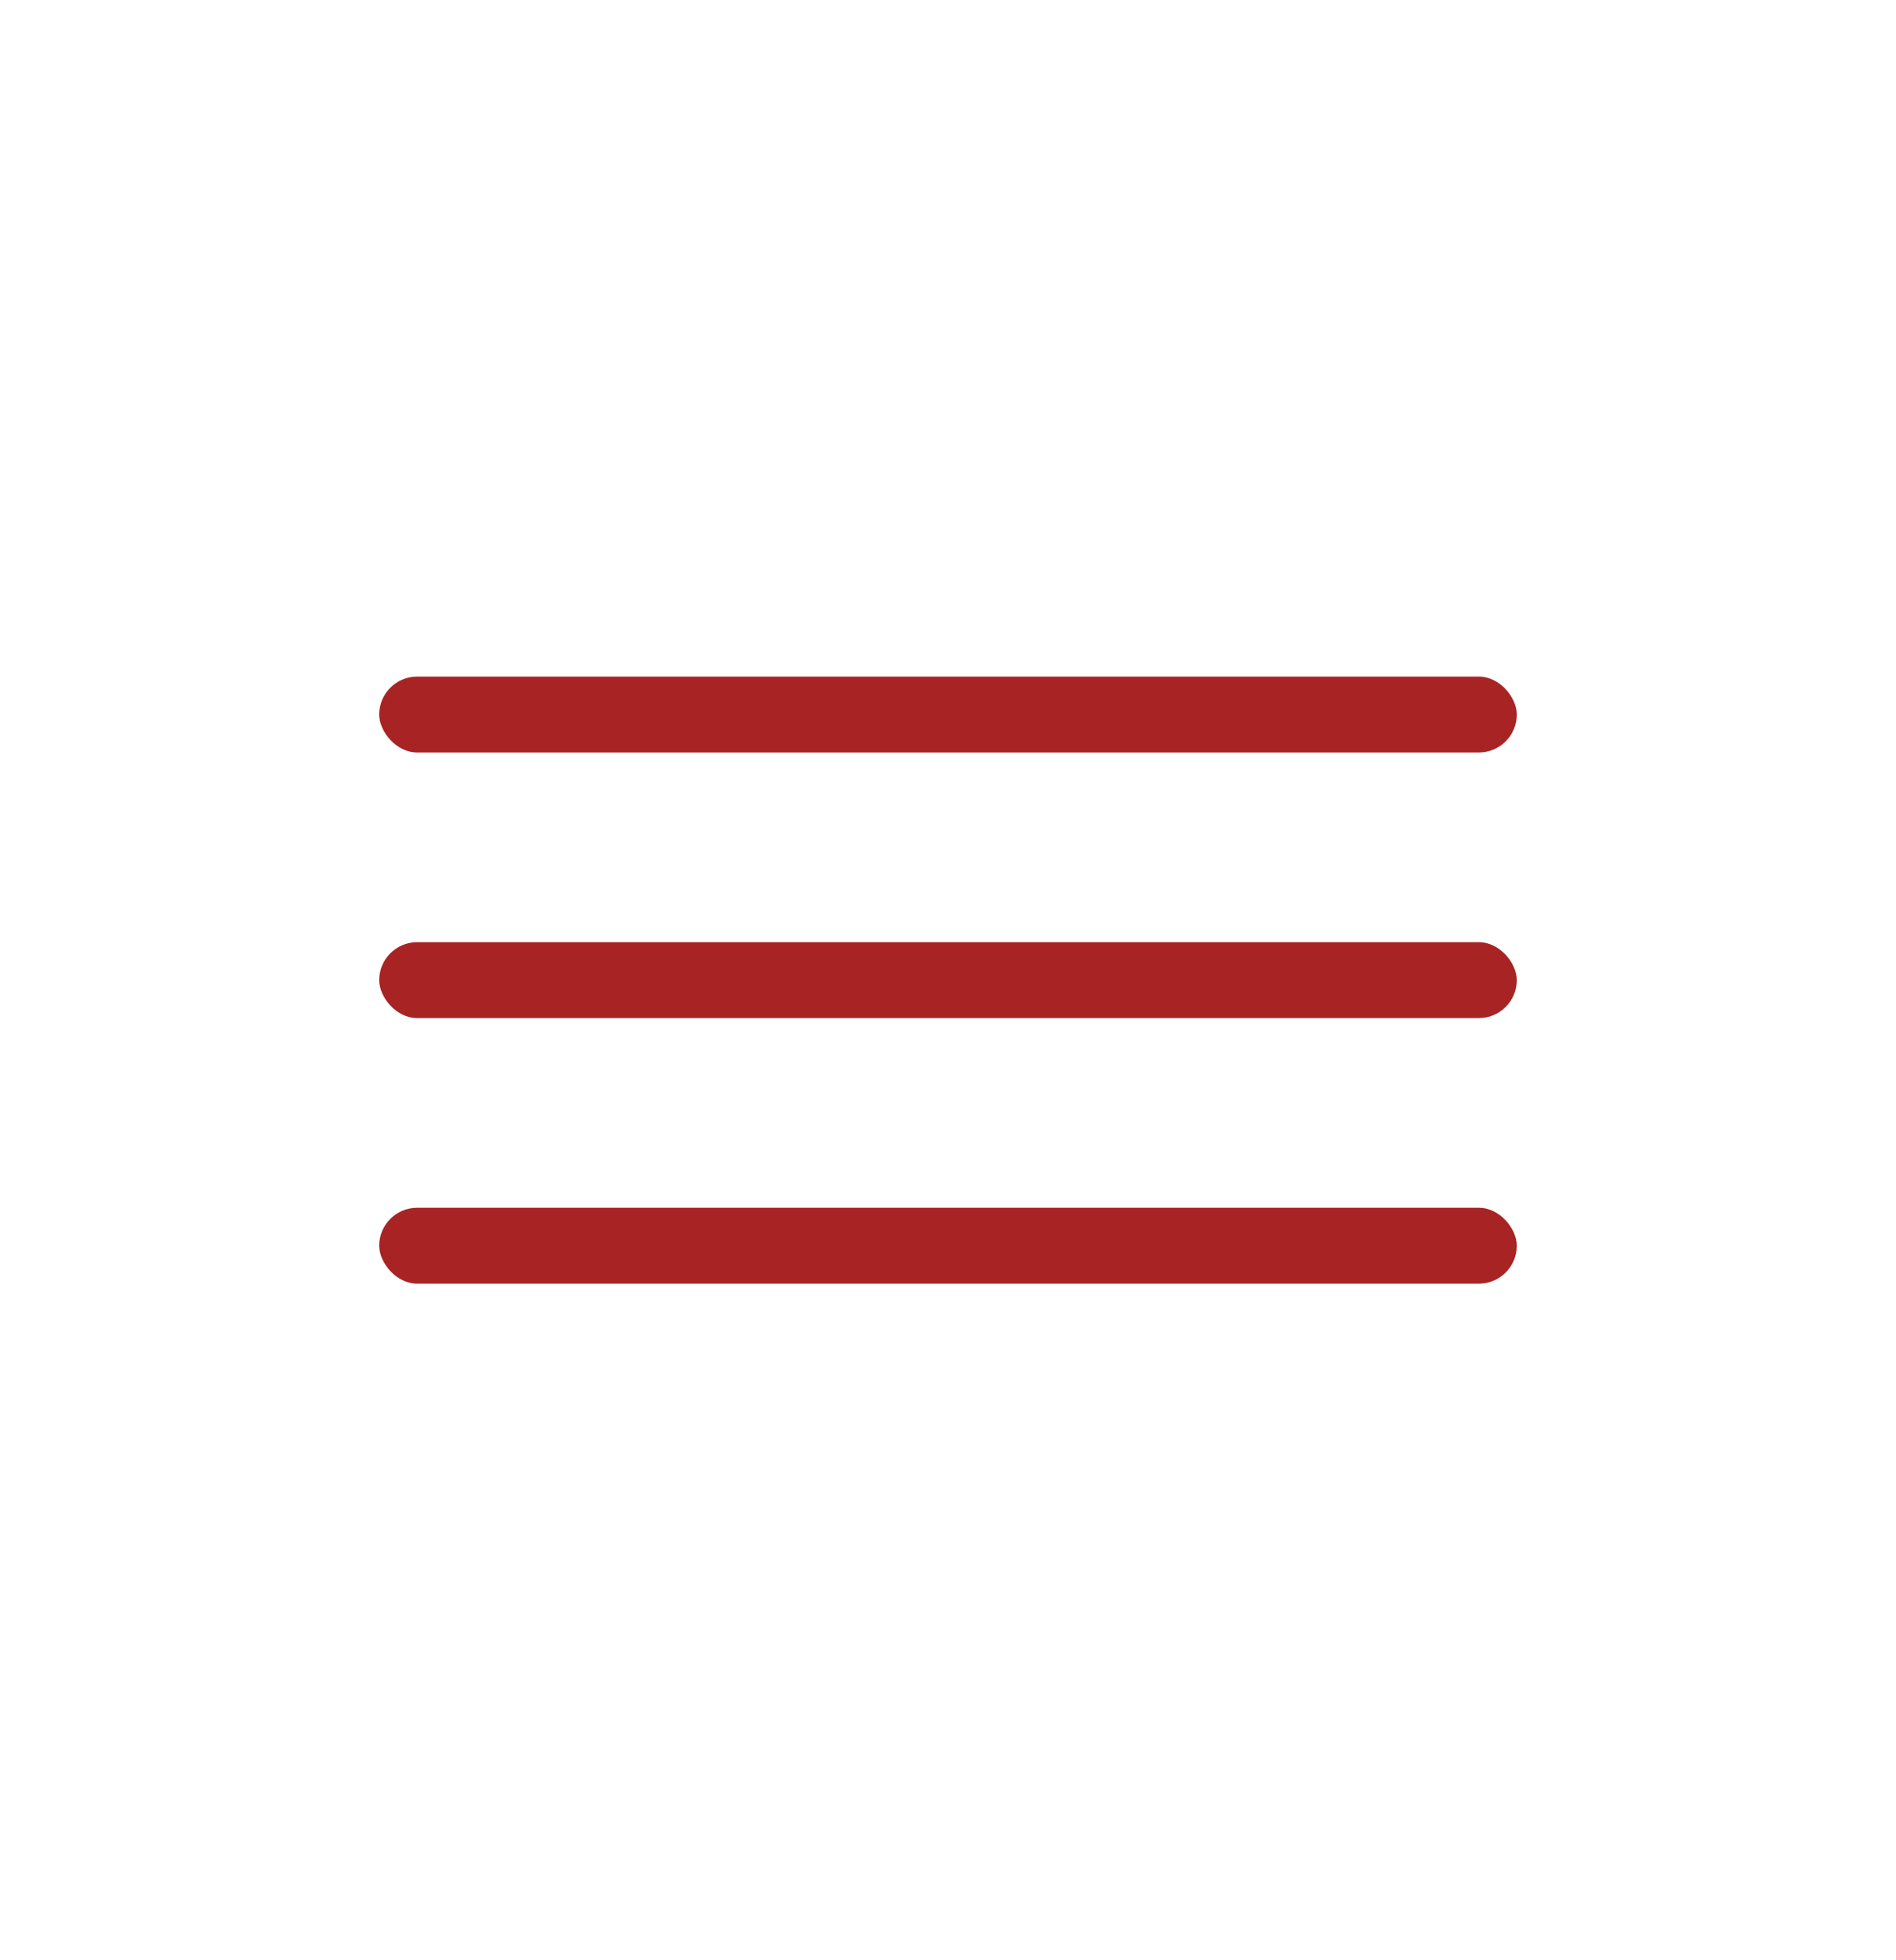
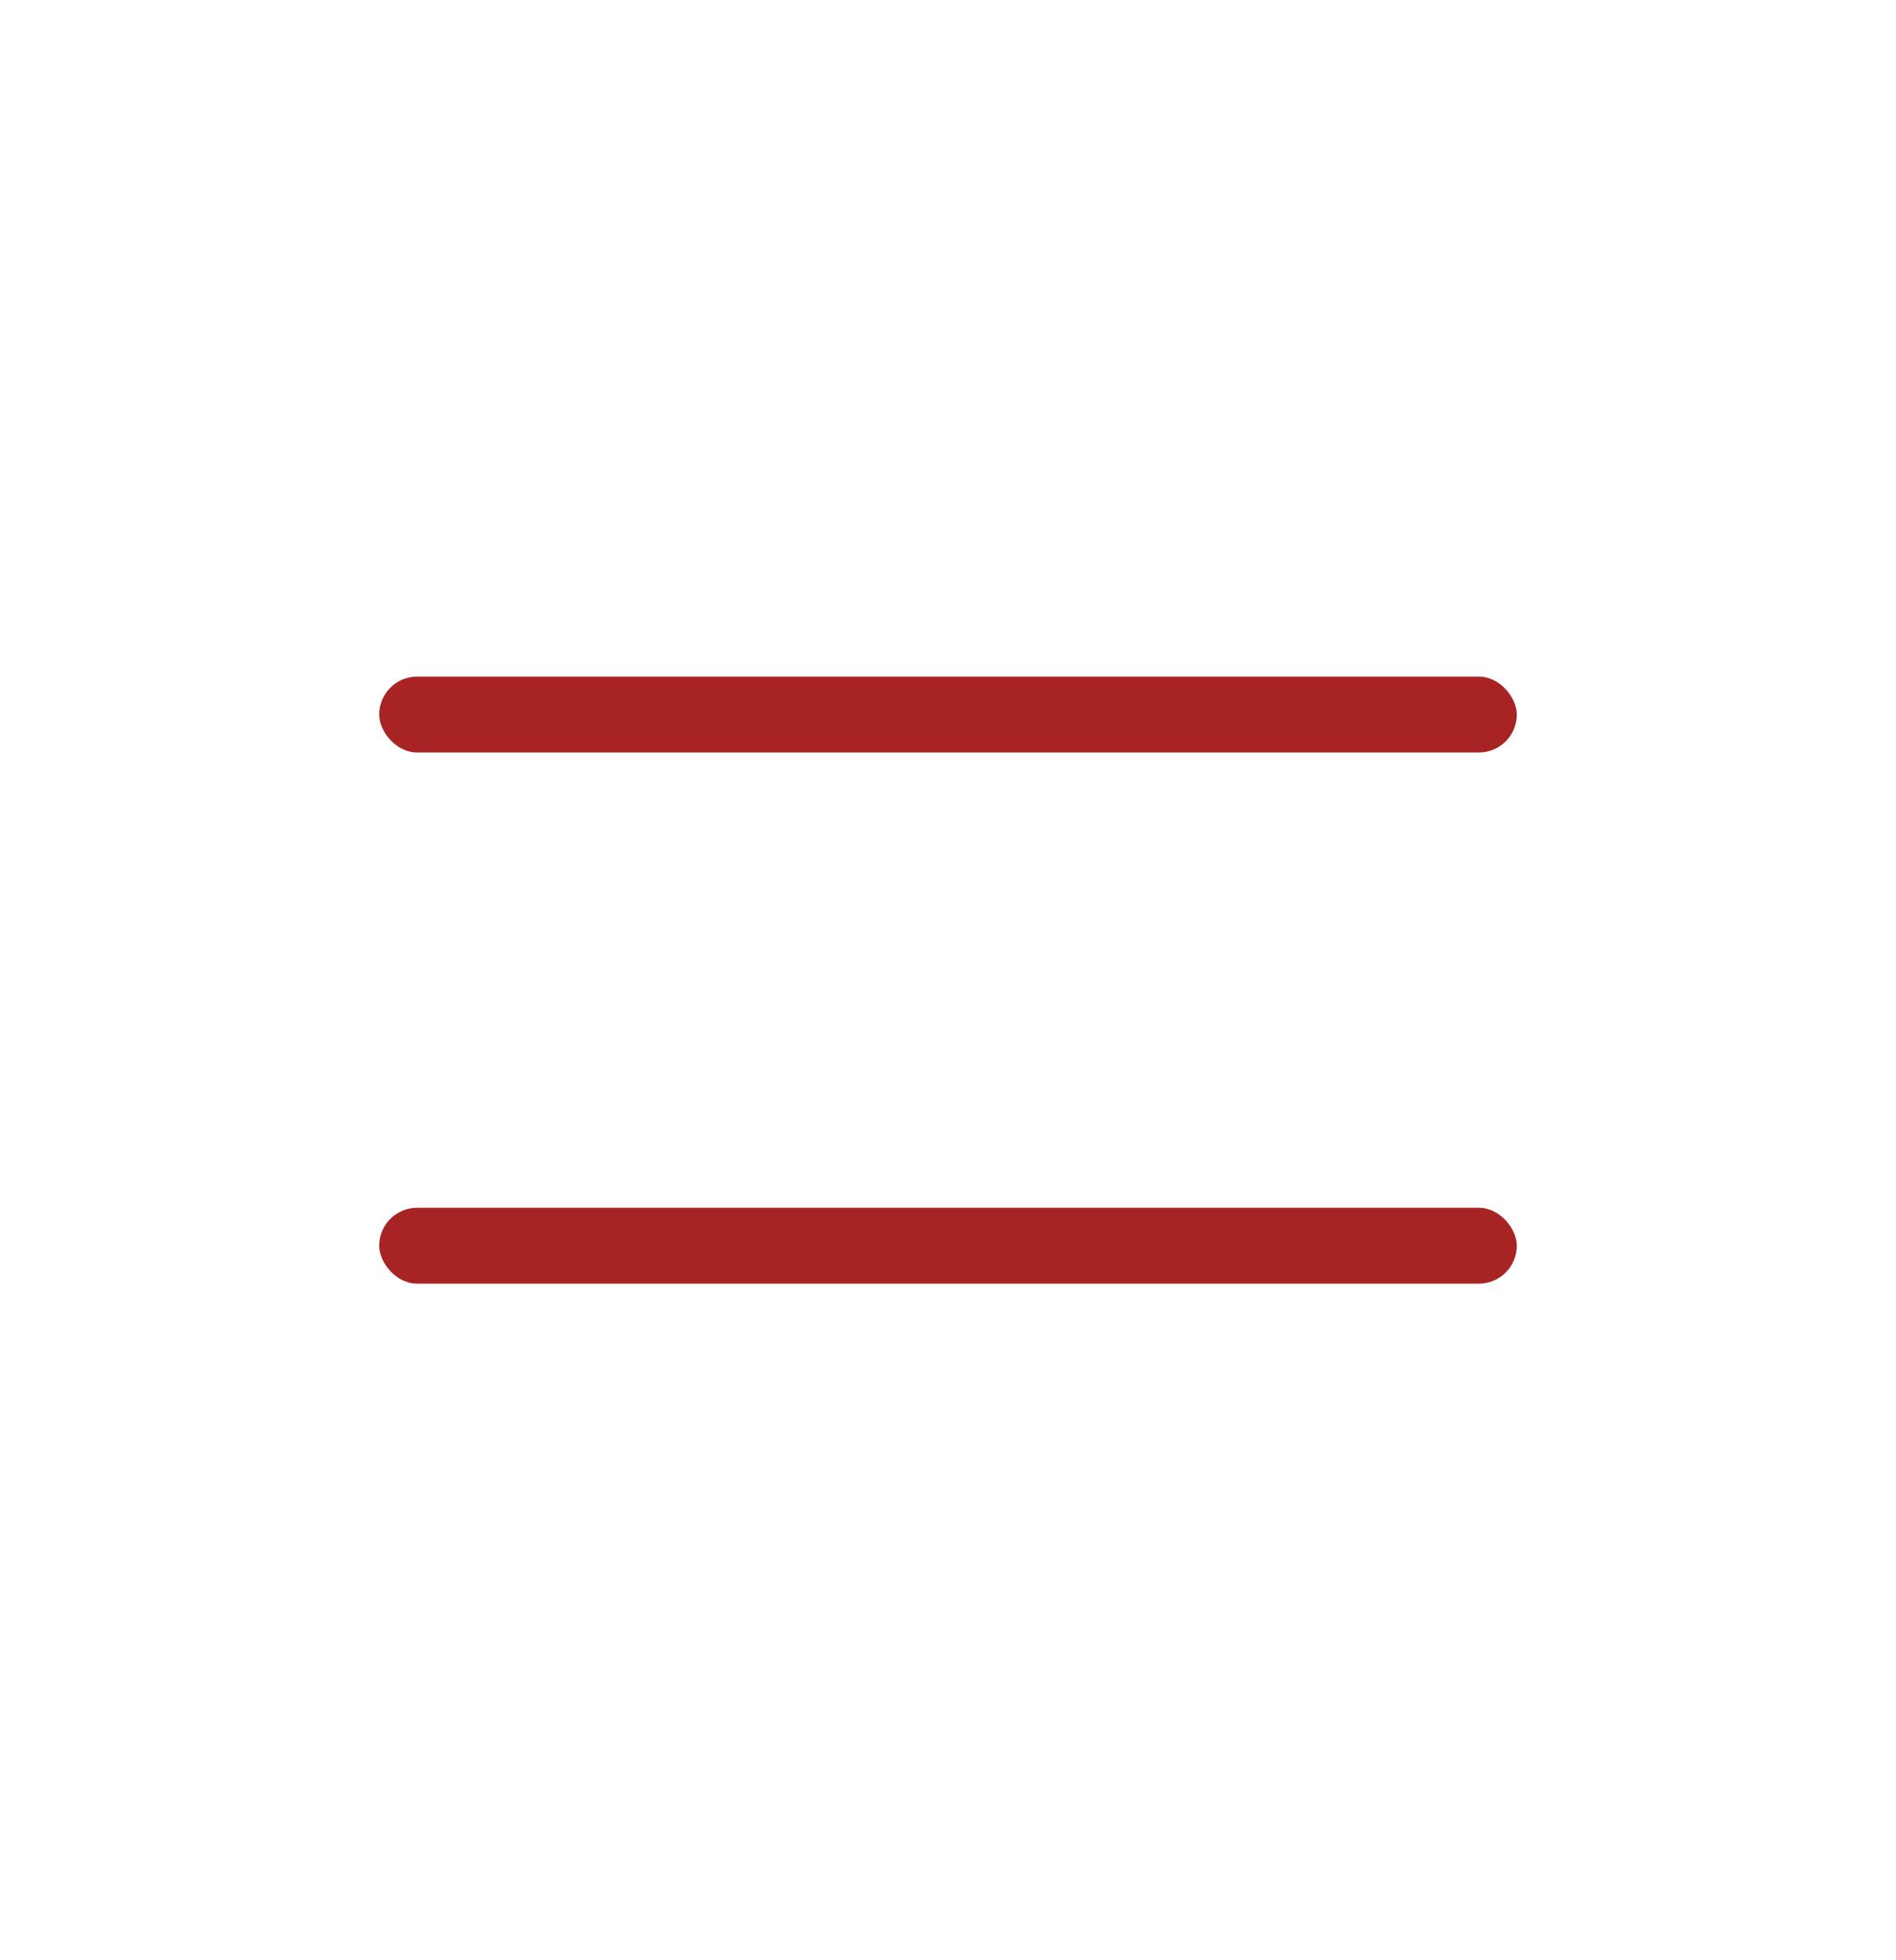
<svg xmlns="http://www.w3.org/2000/svg" width="30" height="31" viewBox="0 0 30 31" fill="none">
  <rect x="6" y="10.7" width="18" height="1.2" rx="0.6" fill="#A82424" />
-   <rect x="6" y="14.9" width="18" height="1.2" rx="0.6" fill="#A82424" />
  <rect x="6" y="19.1" width="18" height="1.2" rx="0.6" fill="#A82424" />
</svg>